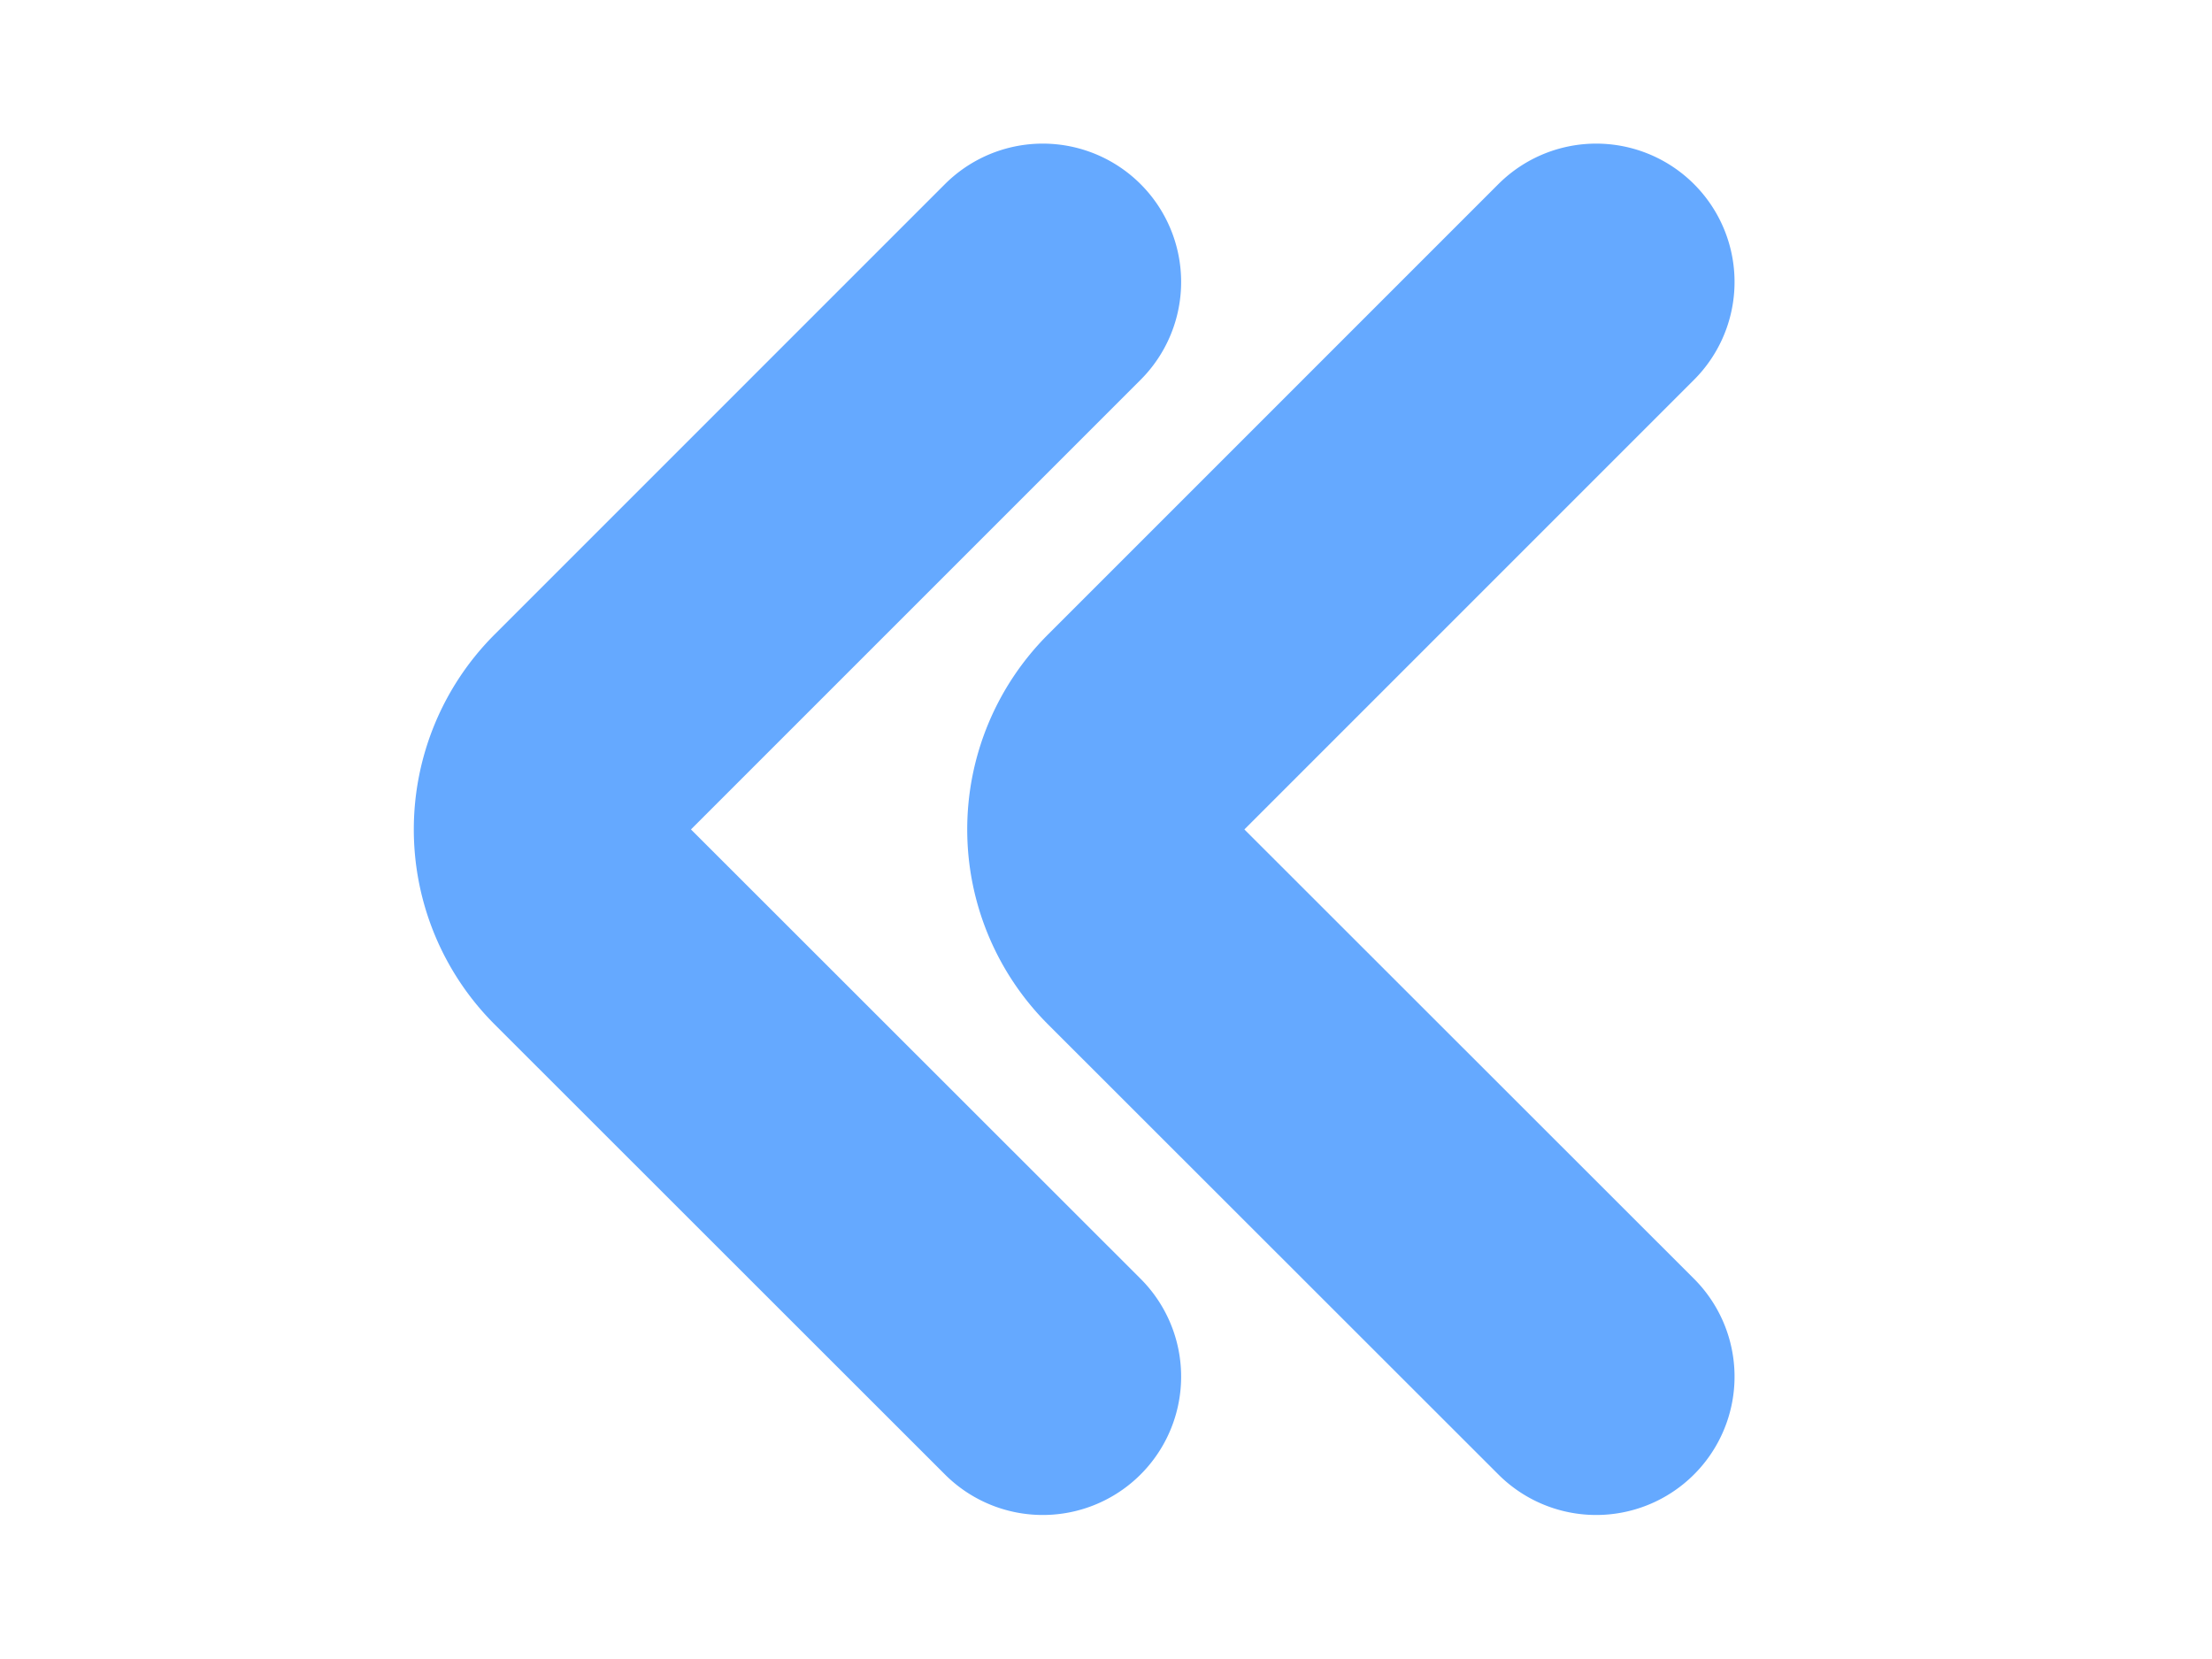
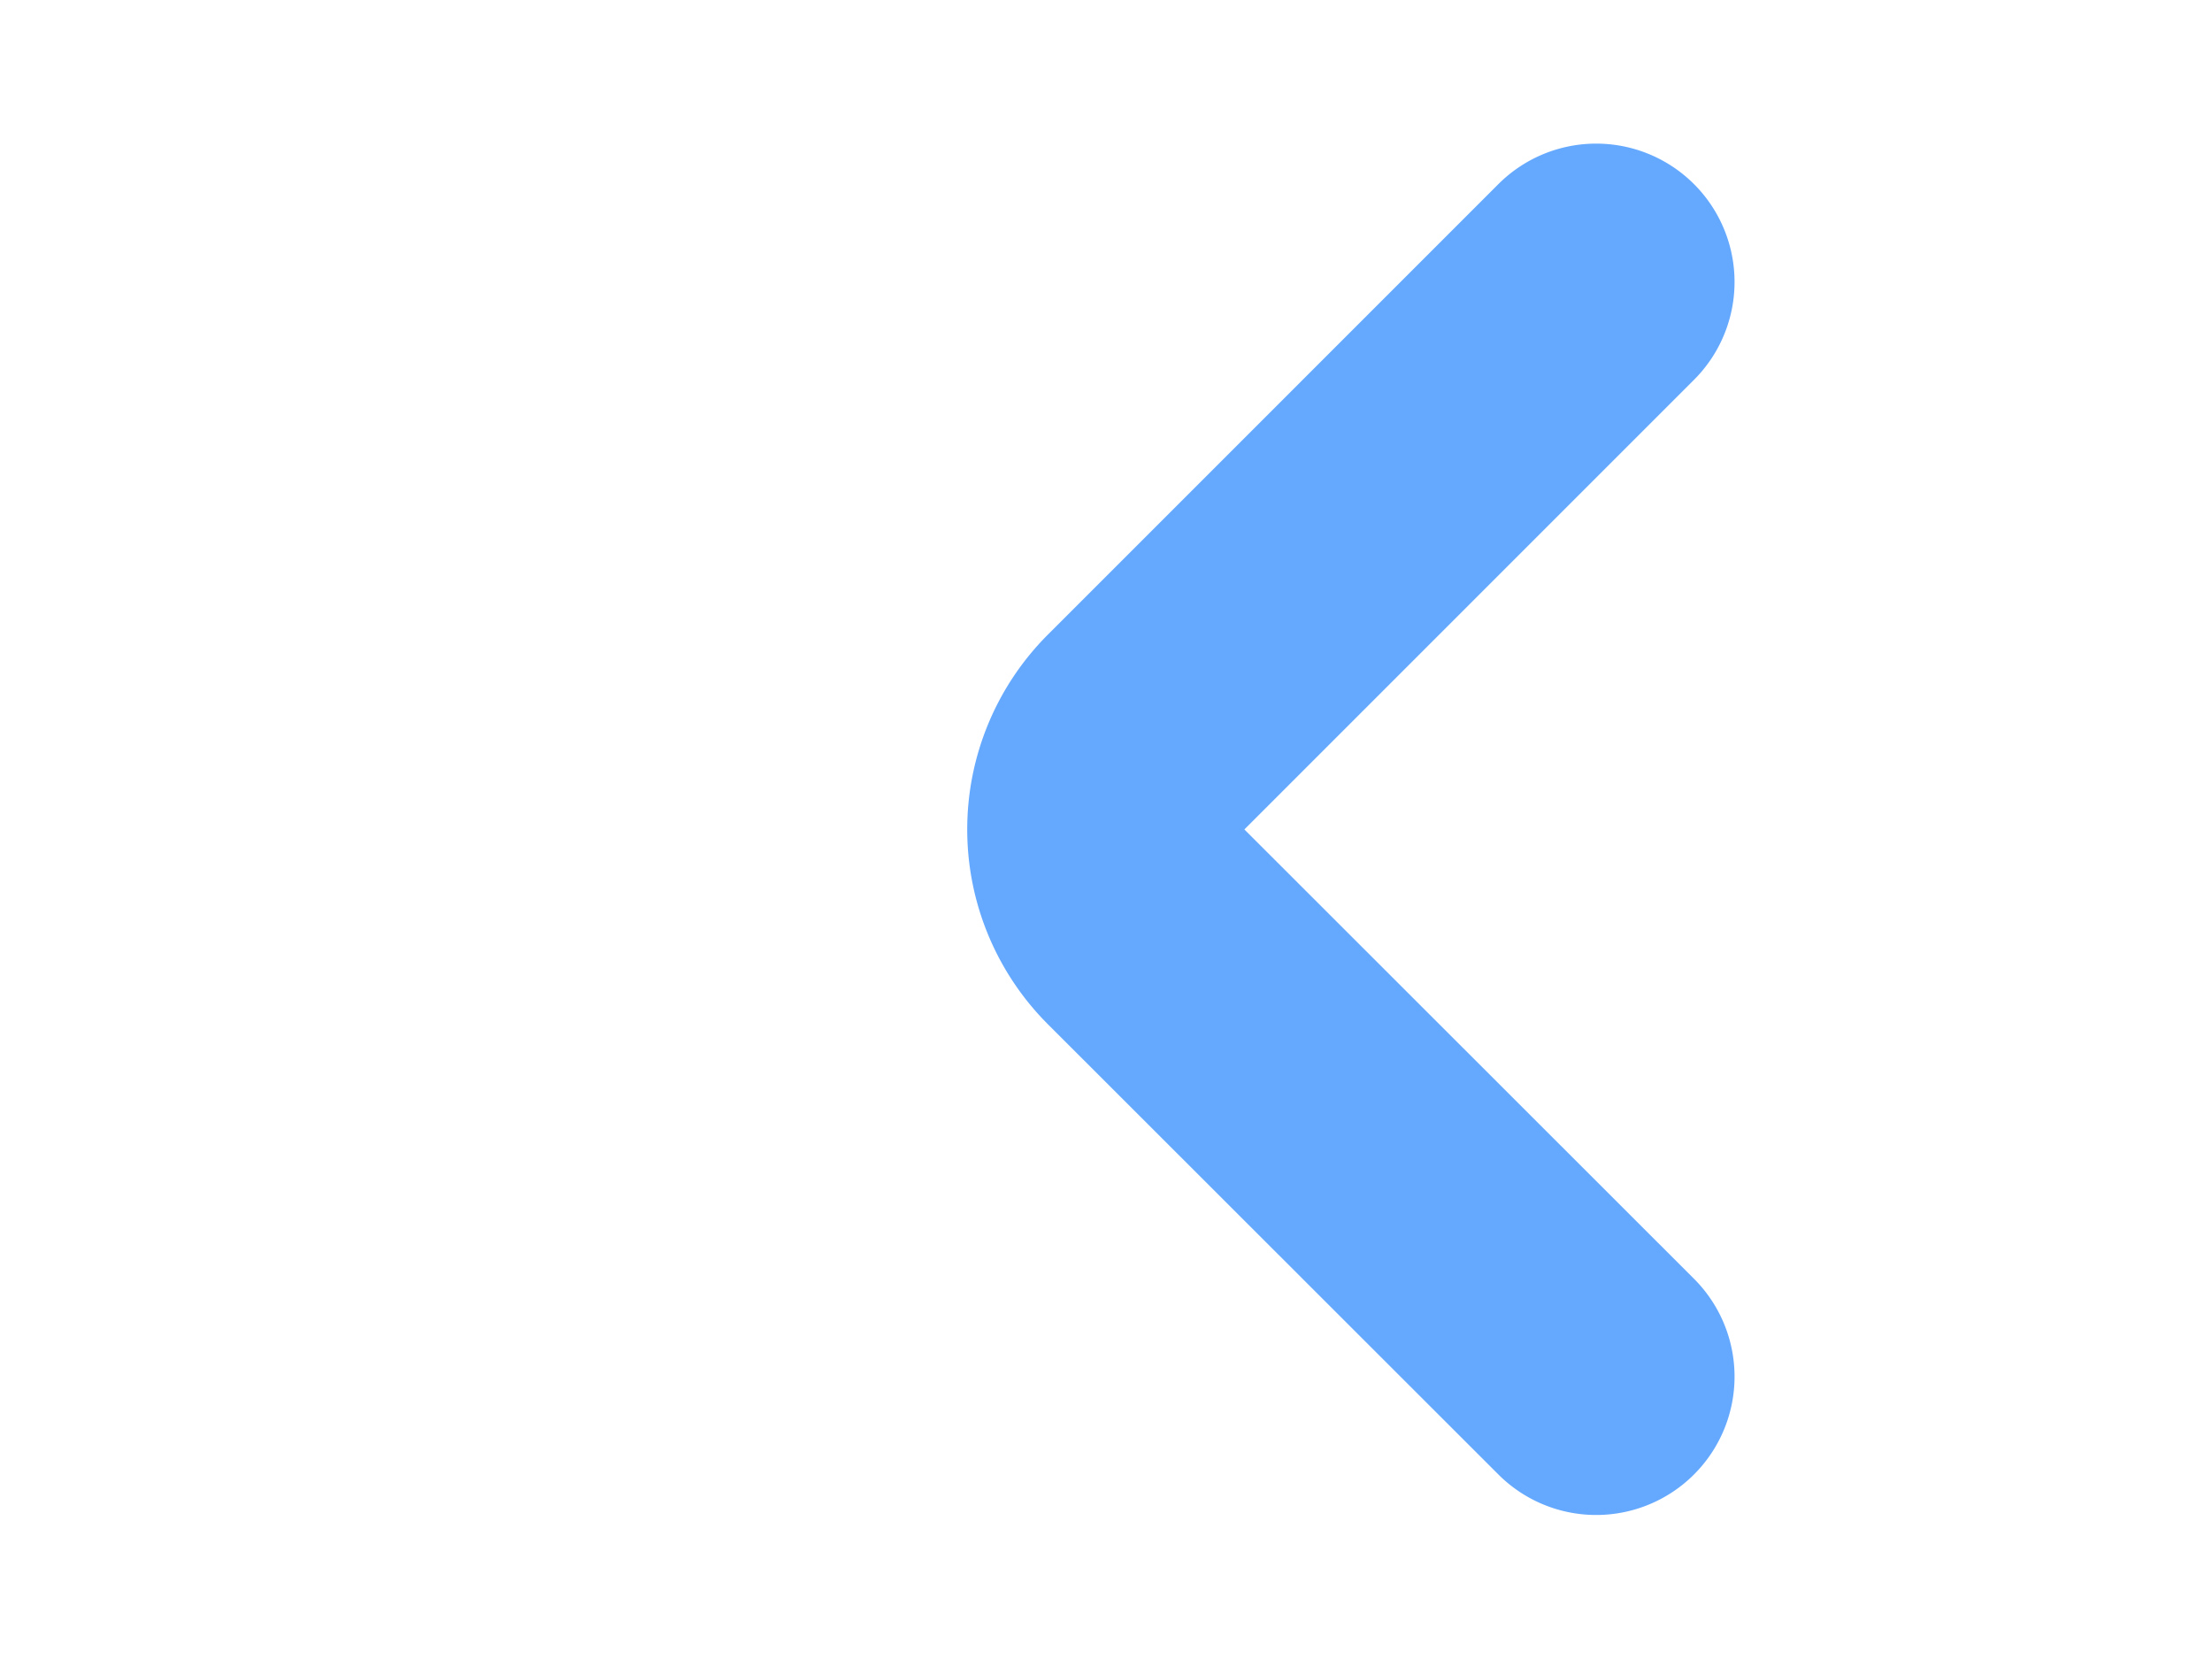
<svg xmlns="http://www.w3.org/2000/svg" width="15.988" height="11.988" viewBox="0 0 15.988 11.988">
  <g id="vuesax_linear_arrow-right" data-name="vuesax/linear/arrow-right" transform="translate(15.988 11.988) rotate(180)">
    <g id="arrow-right" transform="translate(4)">
-       <path id="Vector" d="M0,7.912,3.257,4.655a.992.992,0,0,0,0-1.4L0,0" transform="translate(4.451 2.038)" fill="none" stroke="#65a9ff" stroke-linecap="round" stroke-linejoin="round" stroke-width="2" />
      <path id="Vector-2" data-name="Vector" d="M0,0H11.988V11.988H0Z" transform="translate(11.988 11.988) rotate(180)" fill="none" opacity="0" />
    </g>
    <g id="arrow-right-2" data-name="arrow-right">
      <path id="Vector-3" data-name="Vector" d="M0,7.912,3.257,4.655a.992.992,0,0,0,0-1.4L0,0" transform="translate(4.451 2.038)" fill="none" stroke="#65a9ff" stroke-linecap="round" stroke-linejoin="round" stroke-width="2" />
-       <path id="Vector-4" data-name="Vector" d="M0,0H11.988V11.988H0Z" transform="translate(11.988 11.988) rotate(180)" fill="none" opacity="0" />
    </g>
  </g>
</svg>